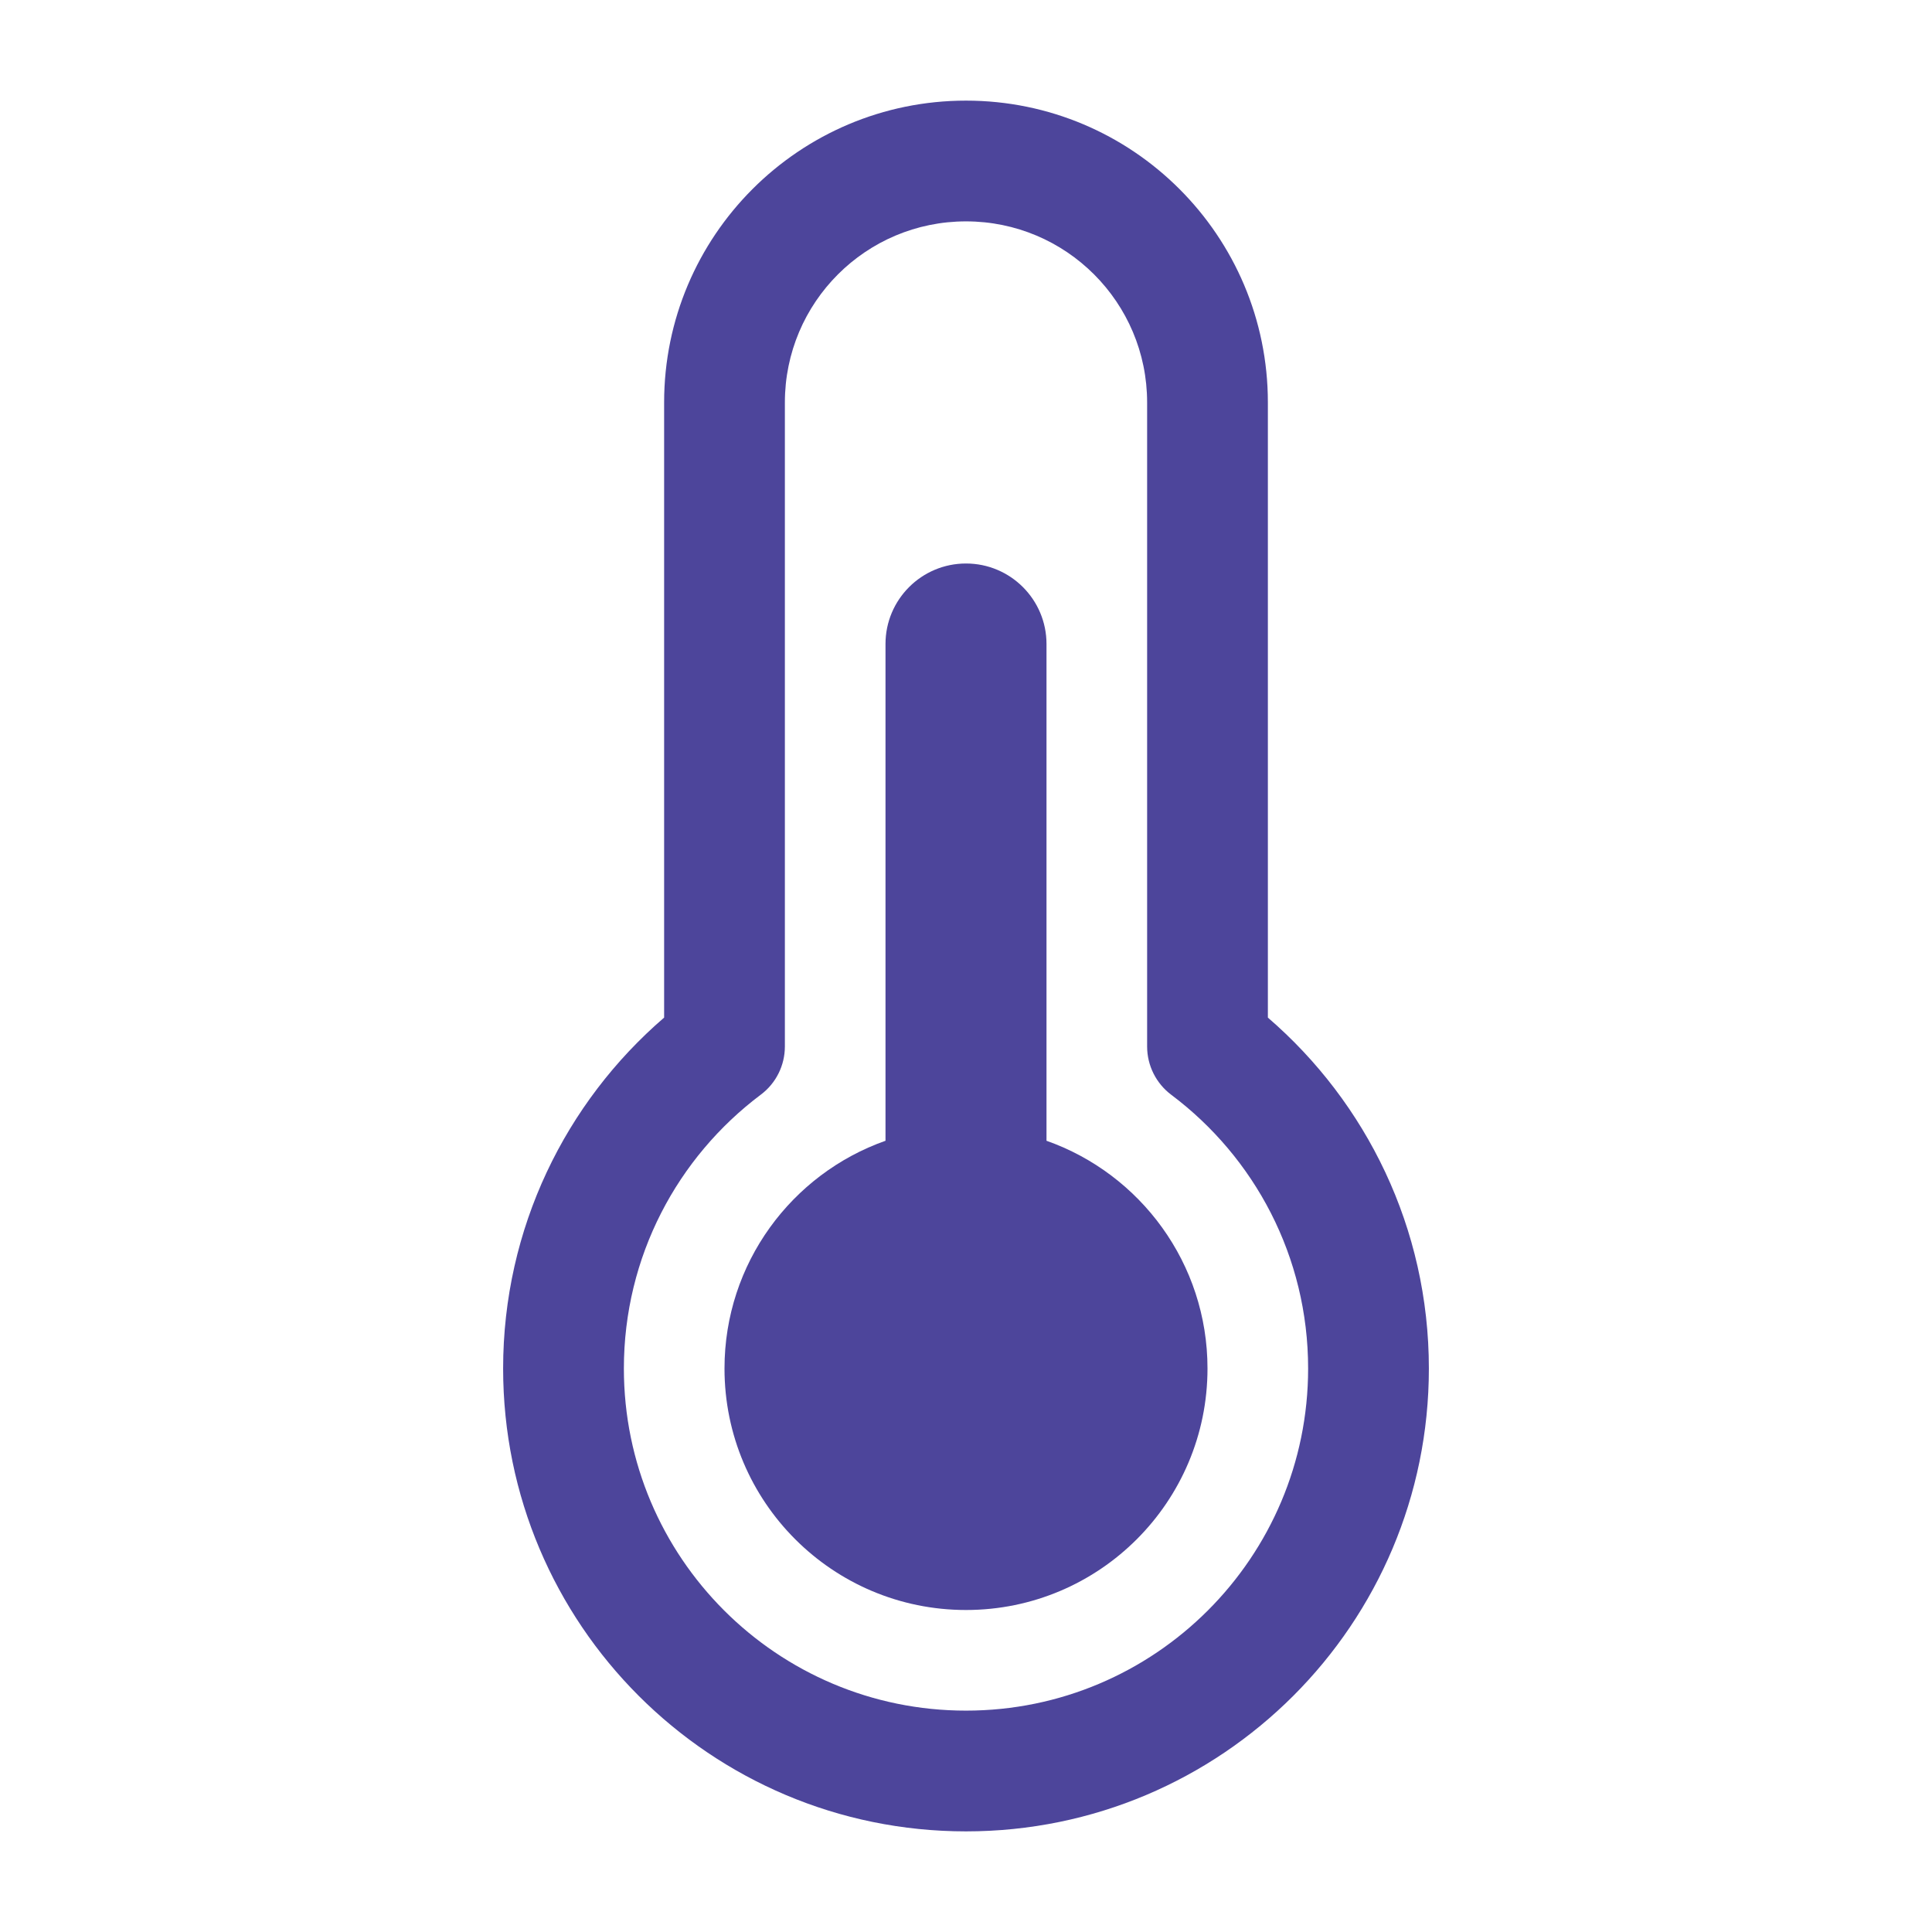
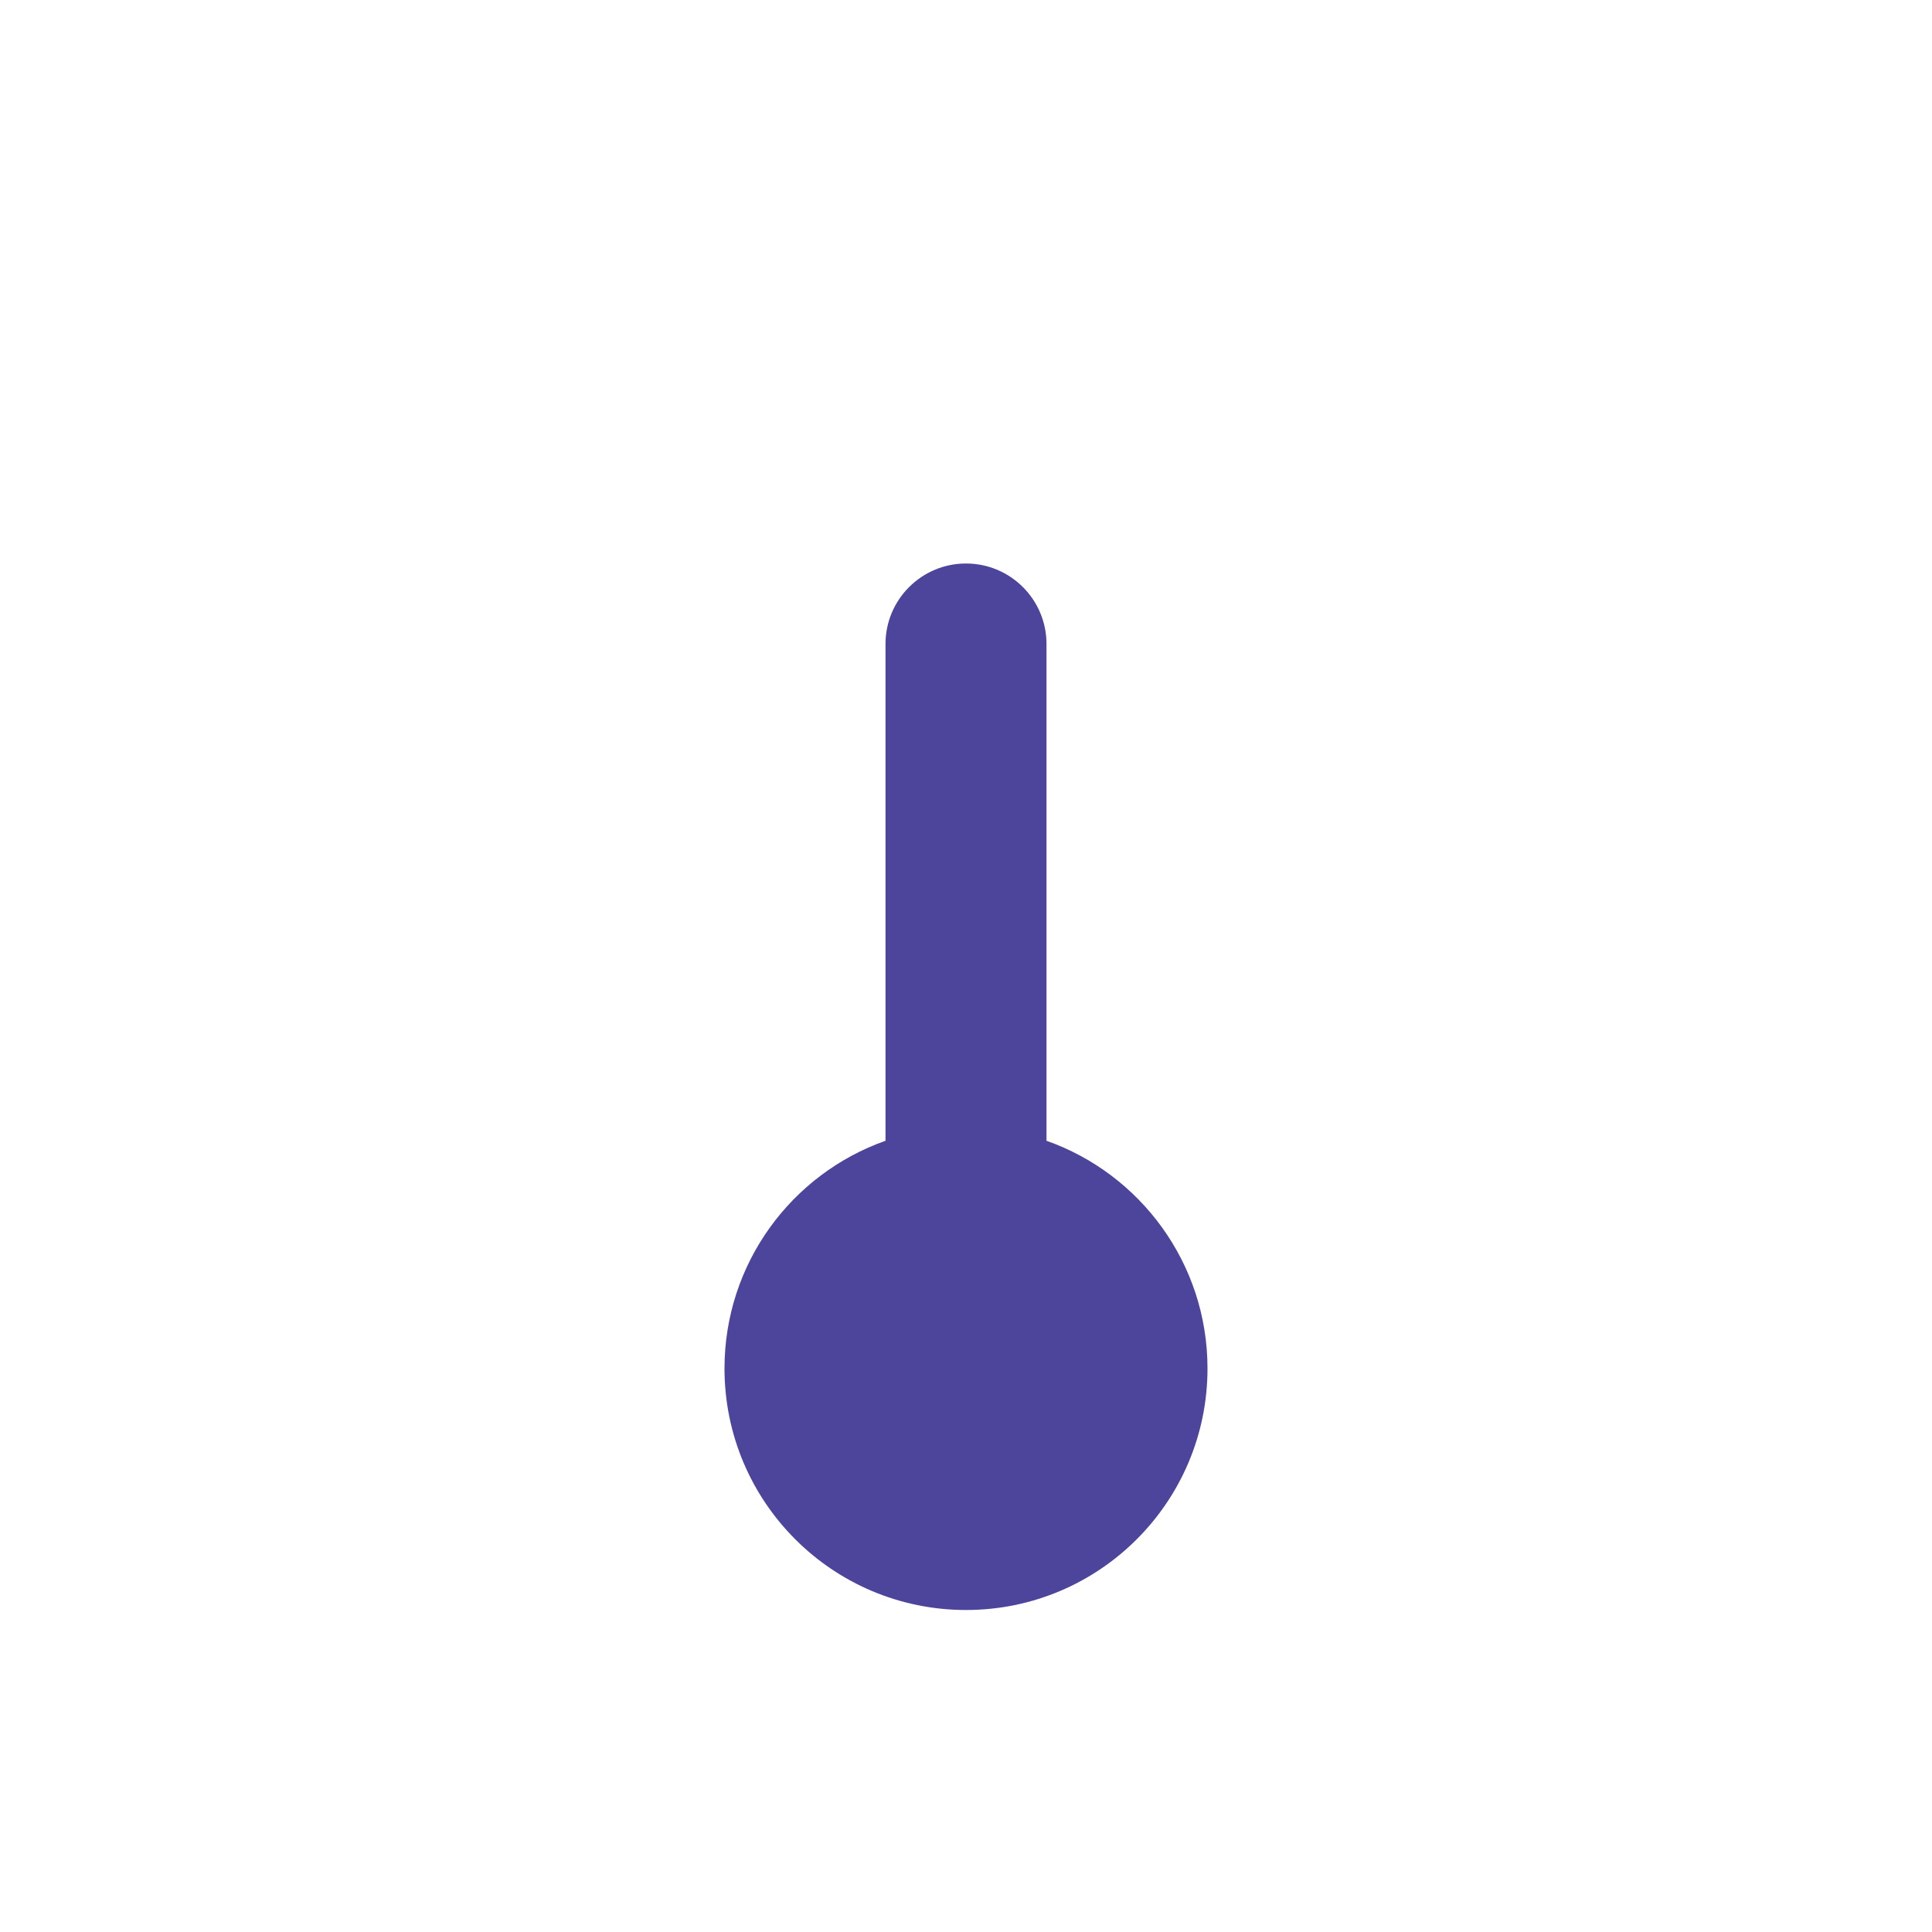
<svg xmlns="http://www.w3.org/2000/svg" width="24" height="24" viewBox="0 0 24 24" fill="none">
  <path d="M12 7C12.552 7 13 7.448 13 8V14.171C14.165 14.582 15 15.694 15 17C15 18.657 13.657 20 12 20C10.343 20 9 18.657 9 17C9 15.694 9.835 14.582 11 14.171V8C11 7.448 11.448 7 12 7Z" fill="#4D459B" />
-   <path fill-rule="evenodd" clip-rule="evenodd" d="M12 2.75C10.757 2.75 9.75 3.757 9.75 5V13C9.75 13.236 9.639 13.458 9.45 13.599C8.416 14.376 7.75 15.61 7.75 17C7.75 19.347 9.653 21.25 12 21.25C14.347 21.25 16.25 19.347 16.25 17C16.25 15.61 15.584 14.376 14.55 13.6C14.361 13.458 14.25 13.236 14.25 13V5C14.25 3.757 13.243 2.75 12 2.75ZM8.25 5C8.25 2.929 9.929 1.25 12 1.25C14.071 1.25 15.75 2.929 15.75 5V12.641C16.973 13.695 17.75 15.257 17.75 17C17.75 20.176 15.176 22.75 12 22.75C8.824 22.75 6.25 20.176 6.25 17C6.25 15.257 7.027 13.694 8.25 12.641V5Z" fill="#4D459B" />
</svg>